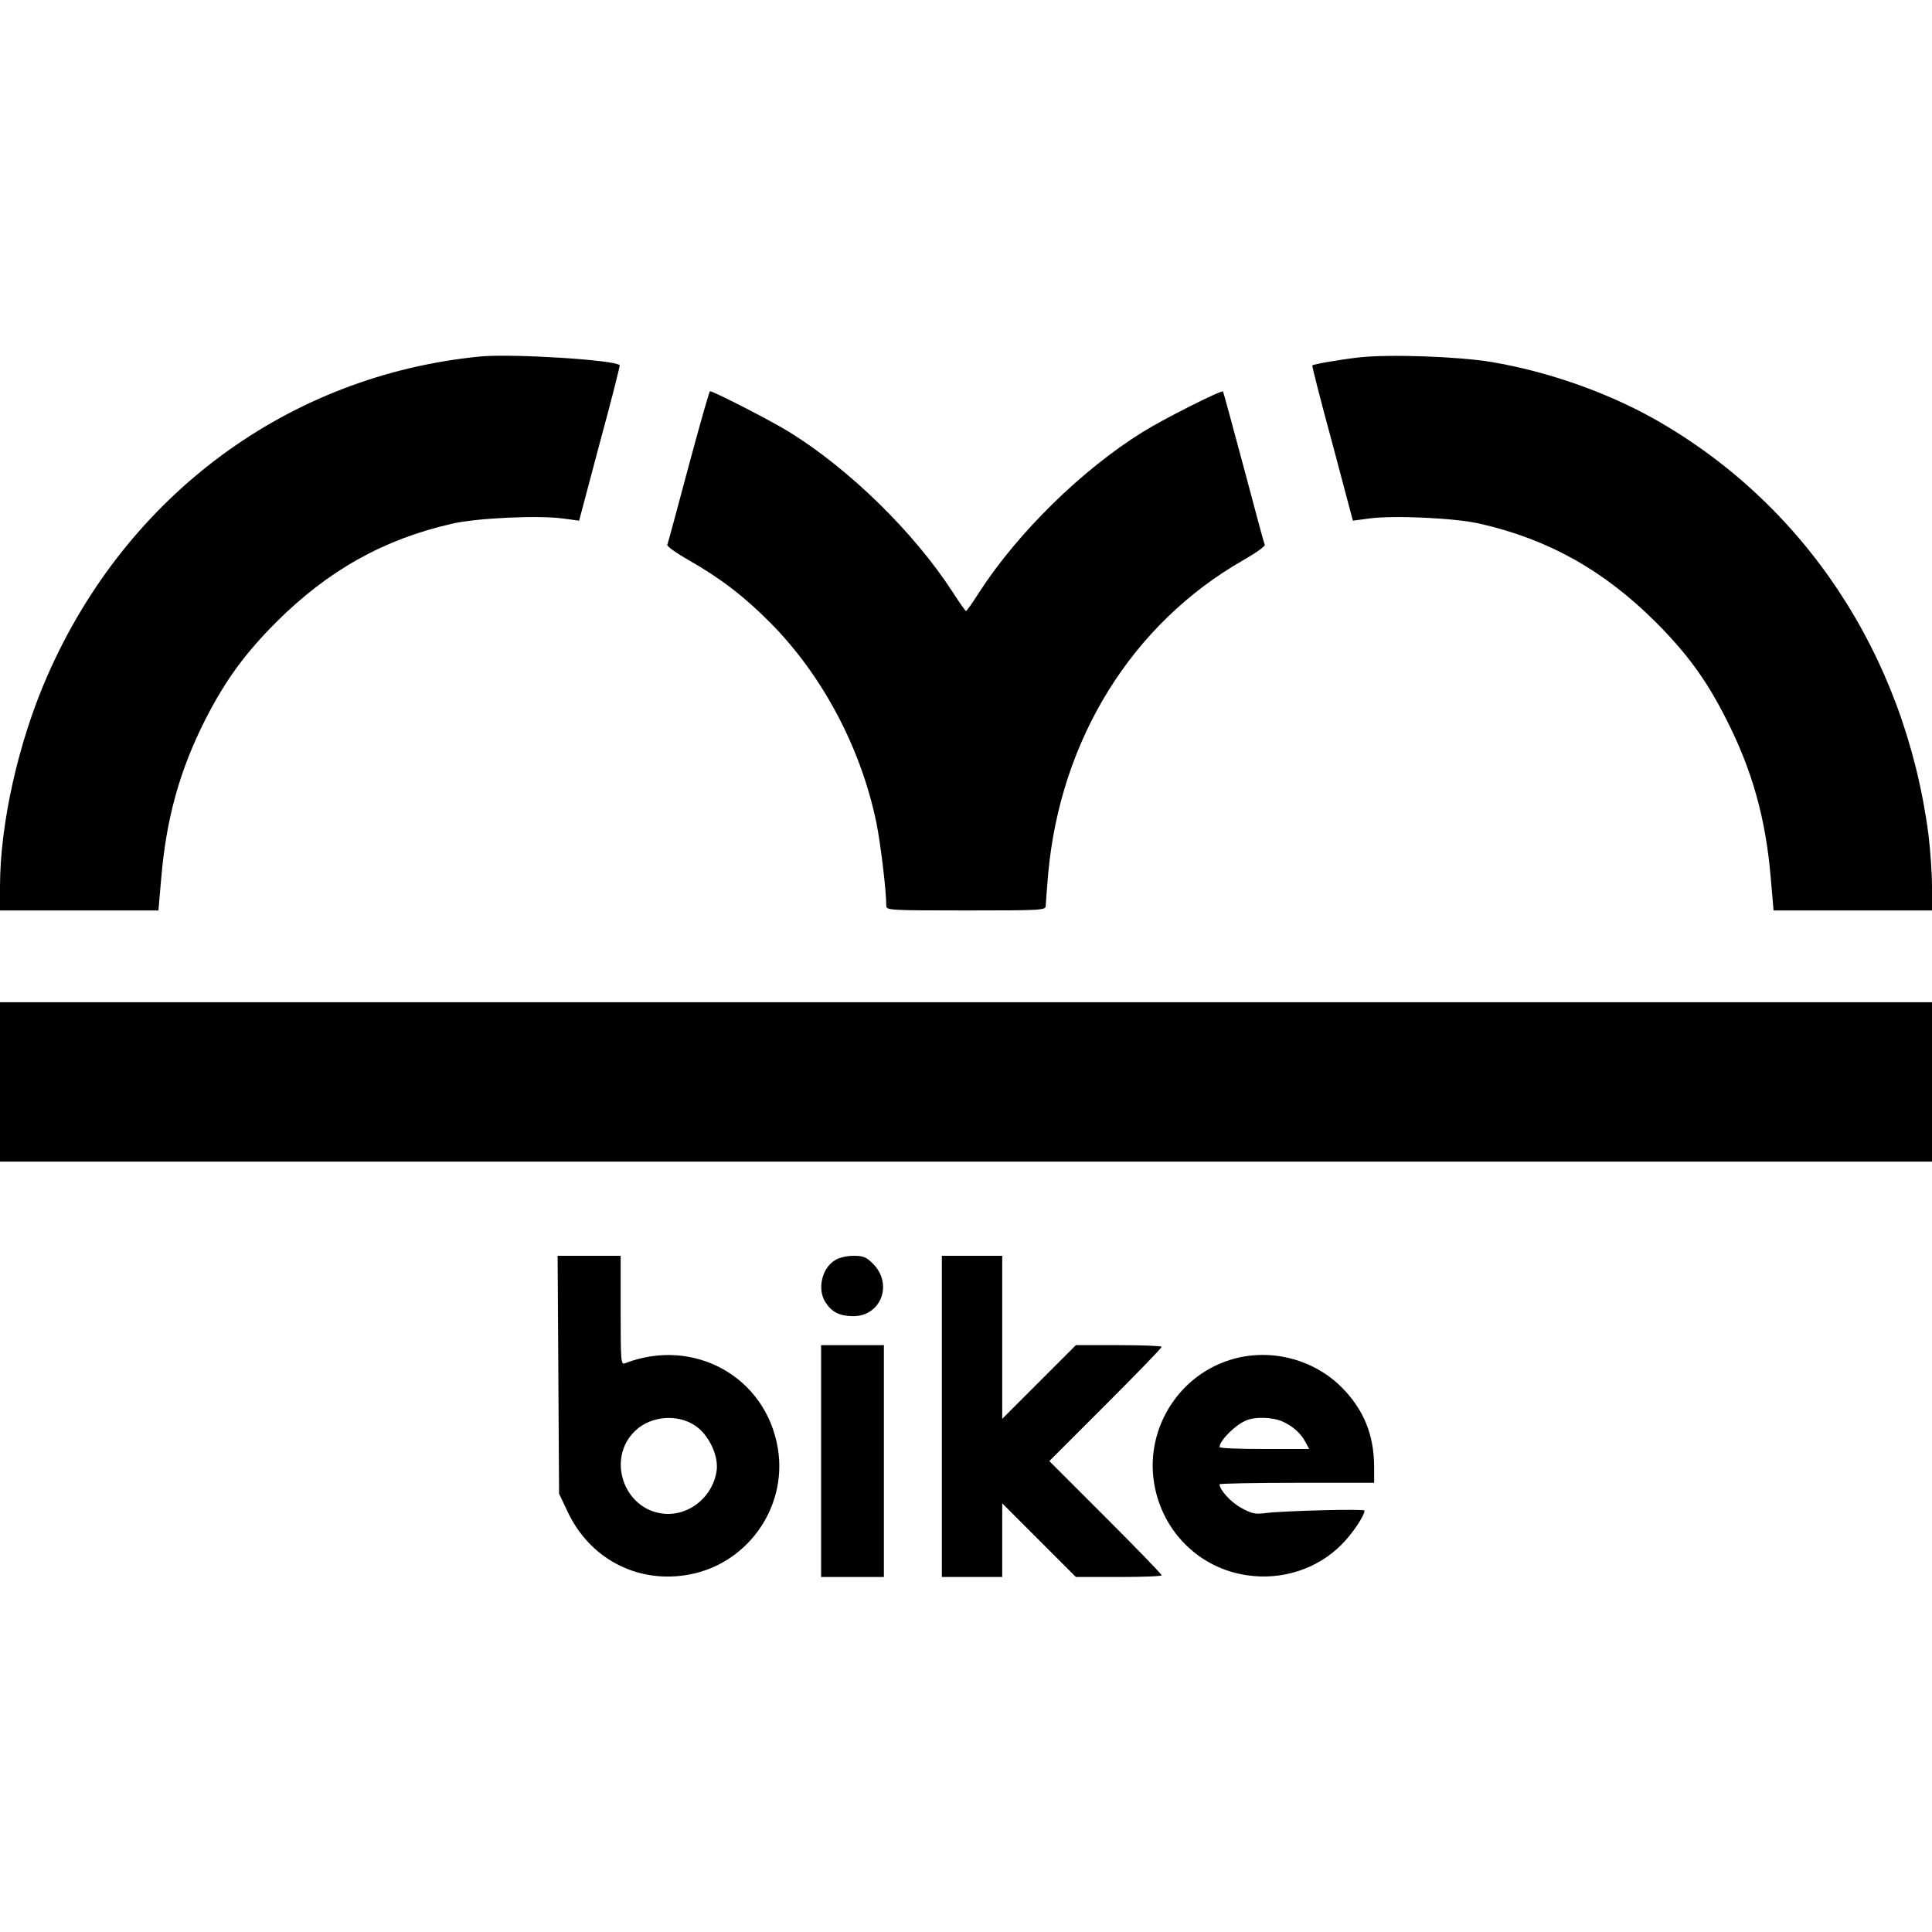
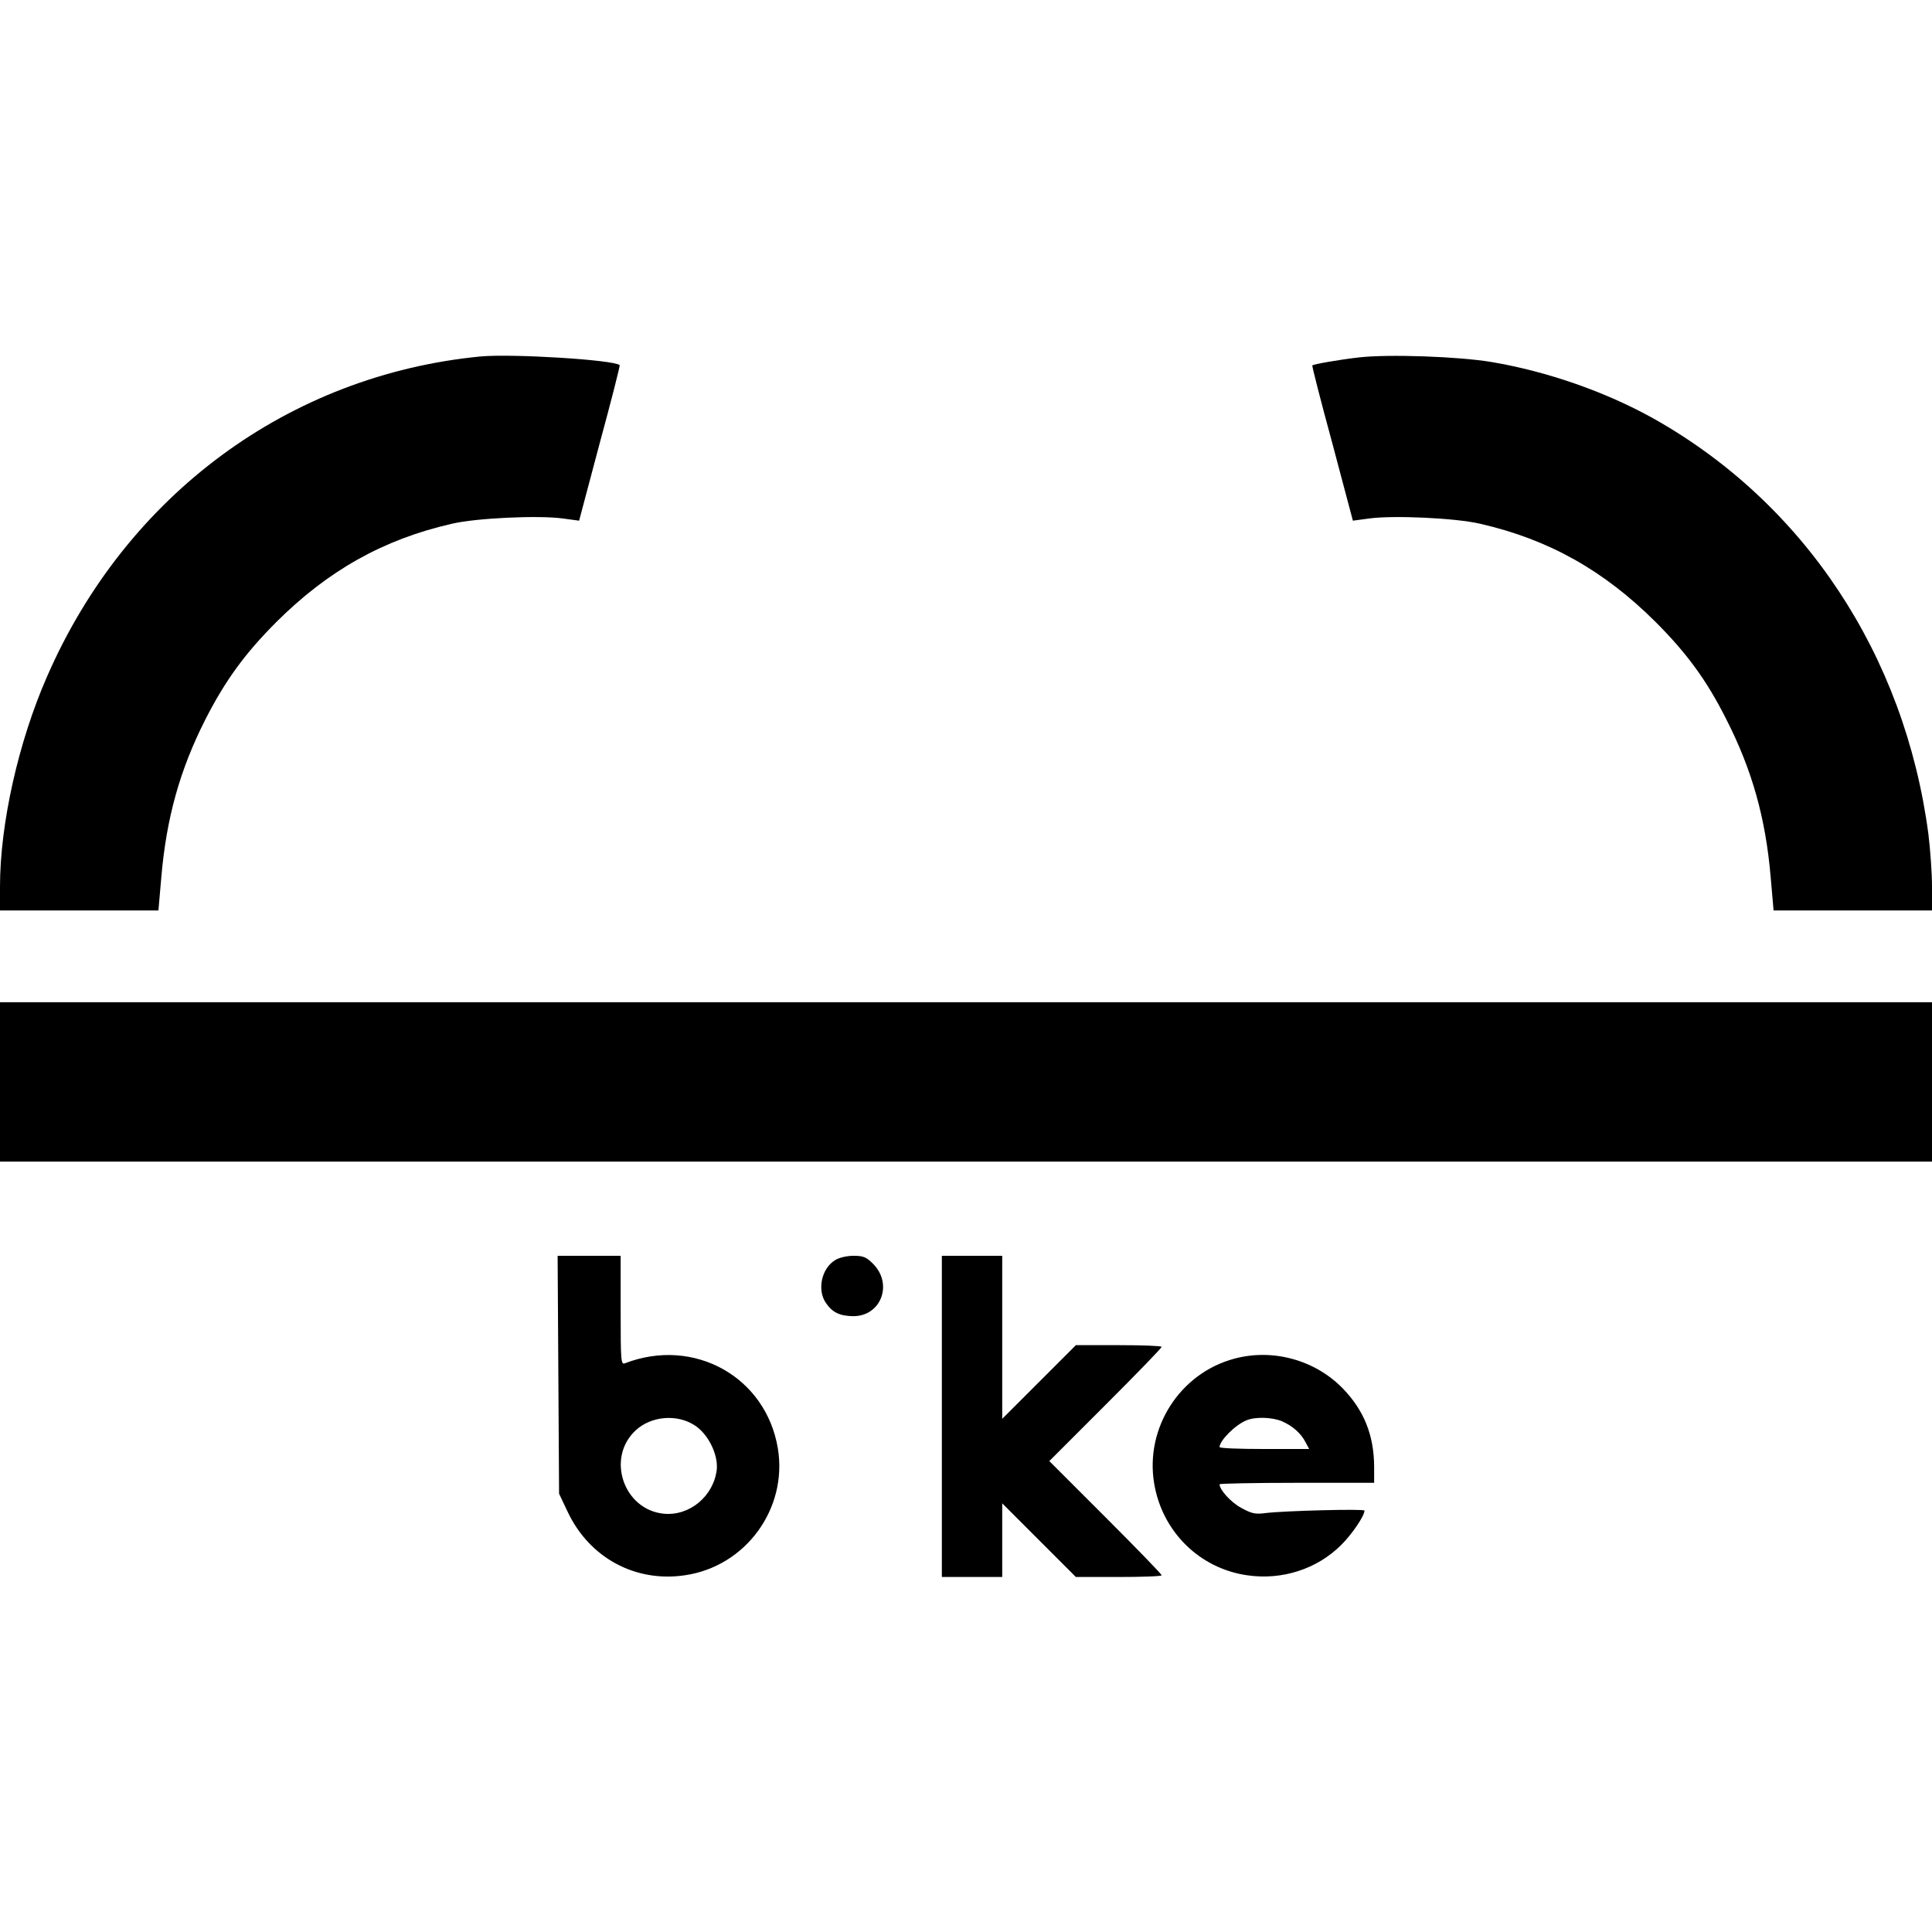
<svg xmlns="http://www.w3.org/2000/svg" version="1.0" width="800pt" height="800pt" viewBox="0 0 800 800" preserveAspectRatio="xMidYMid meet">
  <g transform="translate(0,800) scale(0.1,-0.1)" fill="#000000" stroke="none">
    <path d="M1990 6524 c-794 -77 -1467 -573 -1795 -1325 -119 -271 -195 -611 -195 -870 l0 -99 328 0 328 0 12 138 c21 245 77 445 182 652 83 163 165 275 295 405 213 212 441 341 725 406 100 24 361 36 461 22 l67 -9 85 320 c48 176 85 322 83 324 -23 22 -444 48 -576 36z" />
    <path d="M5627 6520 c-80 -9 -188 -28 -193 -33 -2 -2 35 -147 83 -323 l85 -320 67 9 c100 14 361 2 461 -22 284 -65 512 -194 725 -406 130 -130 212 -242 293 -403 107 -210 163 -409 184 -654 l12 -138 328 0 328 0 0 99 c0 55 -7 153 -15 218 -98 741 -514 1370 -1140 1721 -198 110 -438 194 -669 233 -138 23 -426 33 -549 19z" />
-     <path d="M2851 6068 c-46 -172 -85 -318 -88 -324 -2 -6 37 -34 88 -63 132 -75 231 -151 339 -260 216 -218 375 -518 439 -828 17 -84 41 -280 41 -345 0 -17 22 -18 330 -18 308 0 330 1 330 18 0 9 5 68 10 131 50 560 348 1039 809 1302 51 29 90 57 88 63 -3 6 -42 151 -87 321 -46 171 -84 312 -86 314 -6 7 -248 -115 -331 -167 -252 -156 -518 -417 -678 -664 -27 -43 -52 -78 -55 -78 -3 0 -27 35 -55 78 -160 247 -426 508 -678 664 -71 44 -312 168 -327 168 -3 0 -43 -141 -89 -312z" />
    <path d="M0 3520 l0 -330 4000 0 4000 0 0 330 0 330 -4000 0 -4000 0 0 -330z" />
    <path d="M2312 2308 l3 -493 37 -78 c90 -188 279 -290 483 -260 252 36 427 275 386 525 -49 297 -348 463 -633 353 -17 -7 -18 8 -18 219 l0 226 -130 0 -131 0 3 -492z m566 -211 c55 -36 96 -120 90 -182 -13 -110 -112 -193 -219 -183 -167 16 -240 231 -117 345 64 60 173 69 246 20z" />
    <path d="M3458 2782 c-56 -34 -75 -122 -39 -176 27 -40 57 -55 113 -56 116 -1 167 133 83 217 -28 28 -40 33 -81 33 -28 0 -61 -8 -76 -18z" />
    <path d="M3900 2135 l0 -665 125 0 125 0 0 152 0 153 153 -153 152 -152 178 0 c97 0 177 3 177 7 0 5 -105 113 -232 240 l-233 233 233 233 c127 127 232 235 232 240 0 4 -80 7 -177 7 l-178 0 -152 -152 -153 -153 0 338 0 337 -125 0 -125 0 0 -665z" />
-     <path d="M3400 1950 l0 -480 130 0 130 0 0 480 0 480 -130 0 -130 0 0 -480z" />
    <path d="M5111 2374 c-225 -60 -370 -286 -332 -516 33 -200 188 -353 386 -381 144 -21 289 26 389 126 45 45 96 120 96 142 0 8 -334 -1 -407 -10 -45 -6 -59 -3 -103 21 -43 23 -90 75 -90 98 0 3 144 6 320 6 l320 0 0 68 c-1 130 -42 232 -130 323 -115 118 -290 166 -449 123z m197 -259 c44 -19 79 -50 98 -87 l15 -28 -186 0 c-102 0 -185 3 -185 8 0 27 66 93 112 111 36 15 105 13 146 -4z" />
  </g>
</svg>